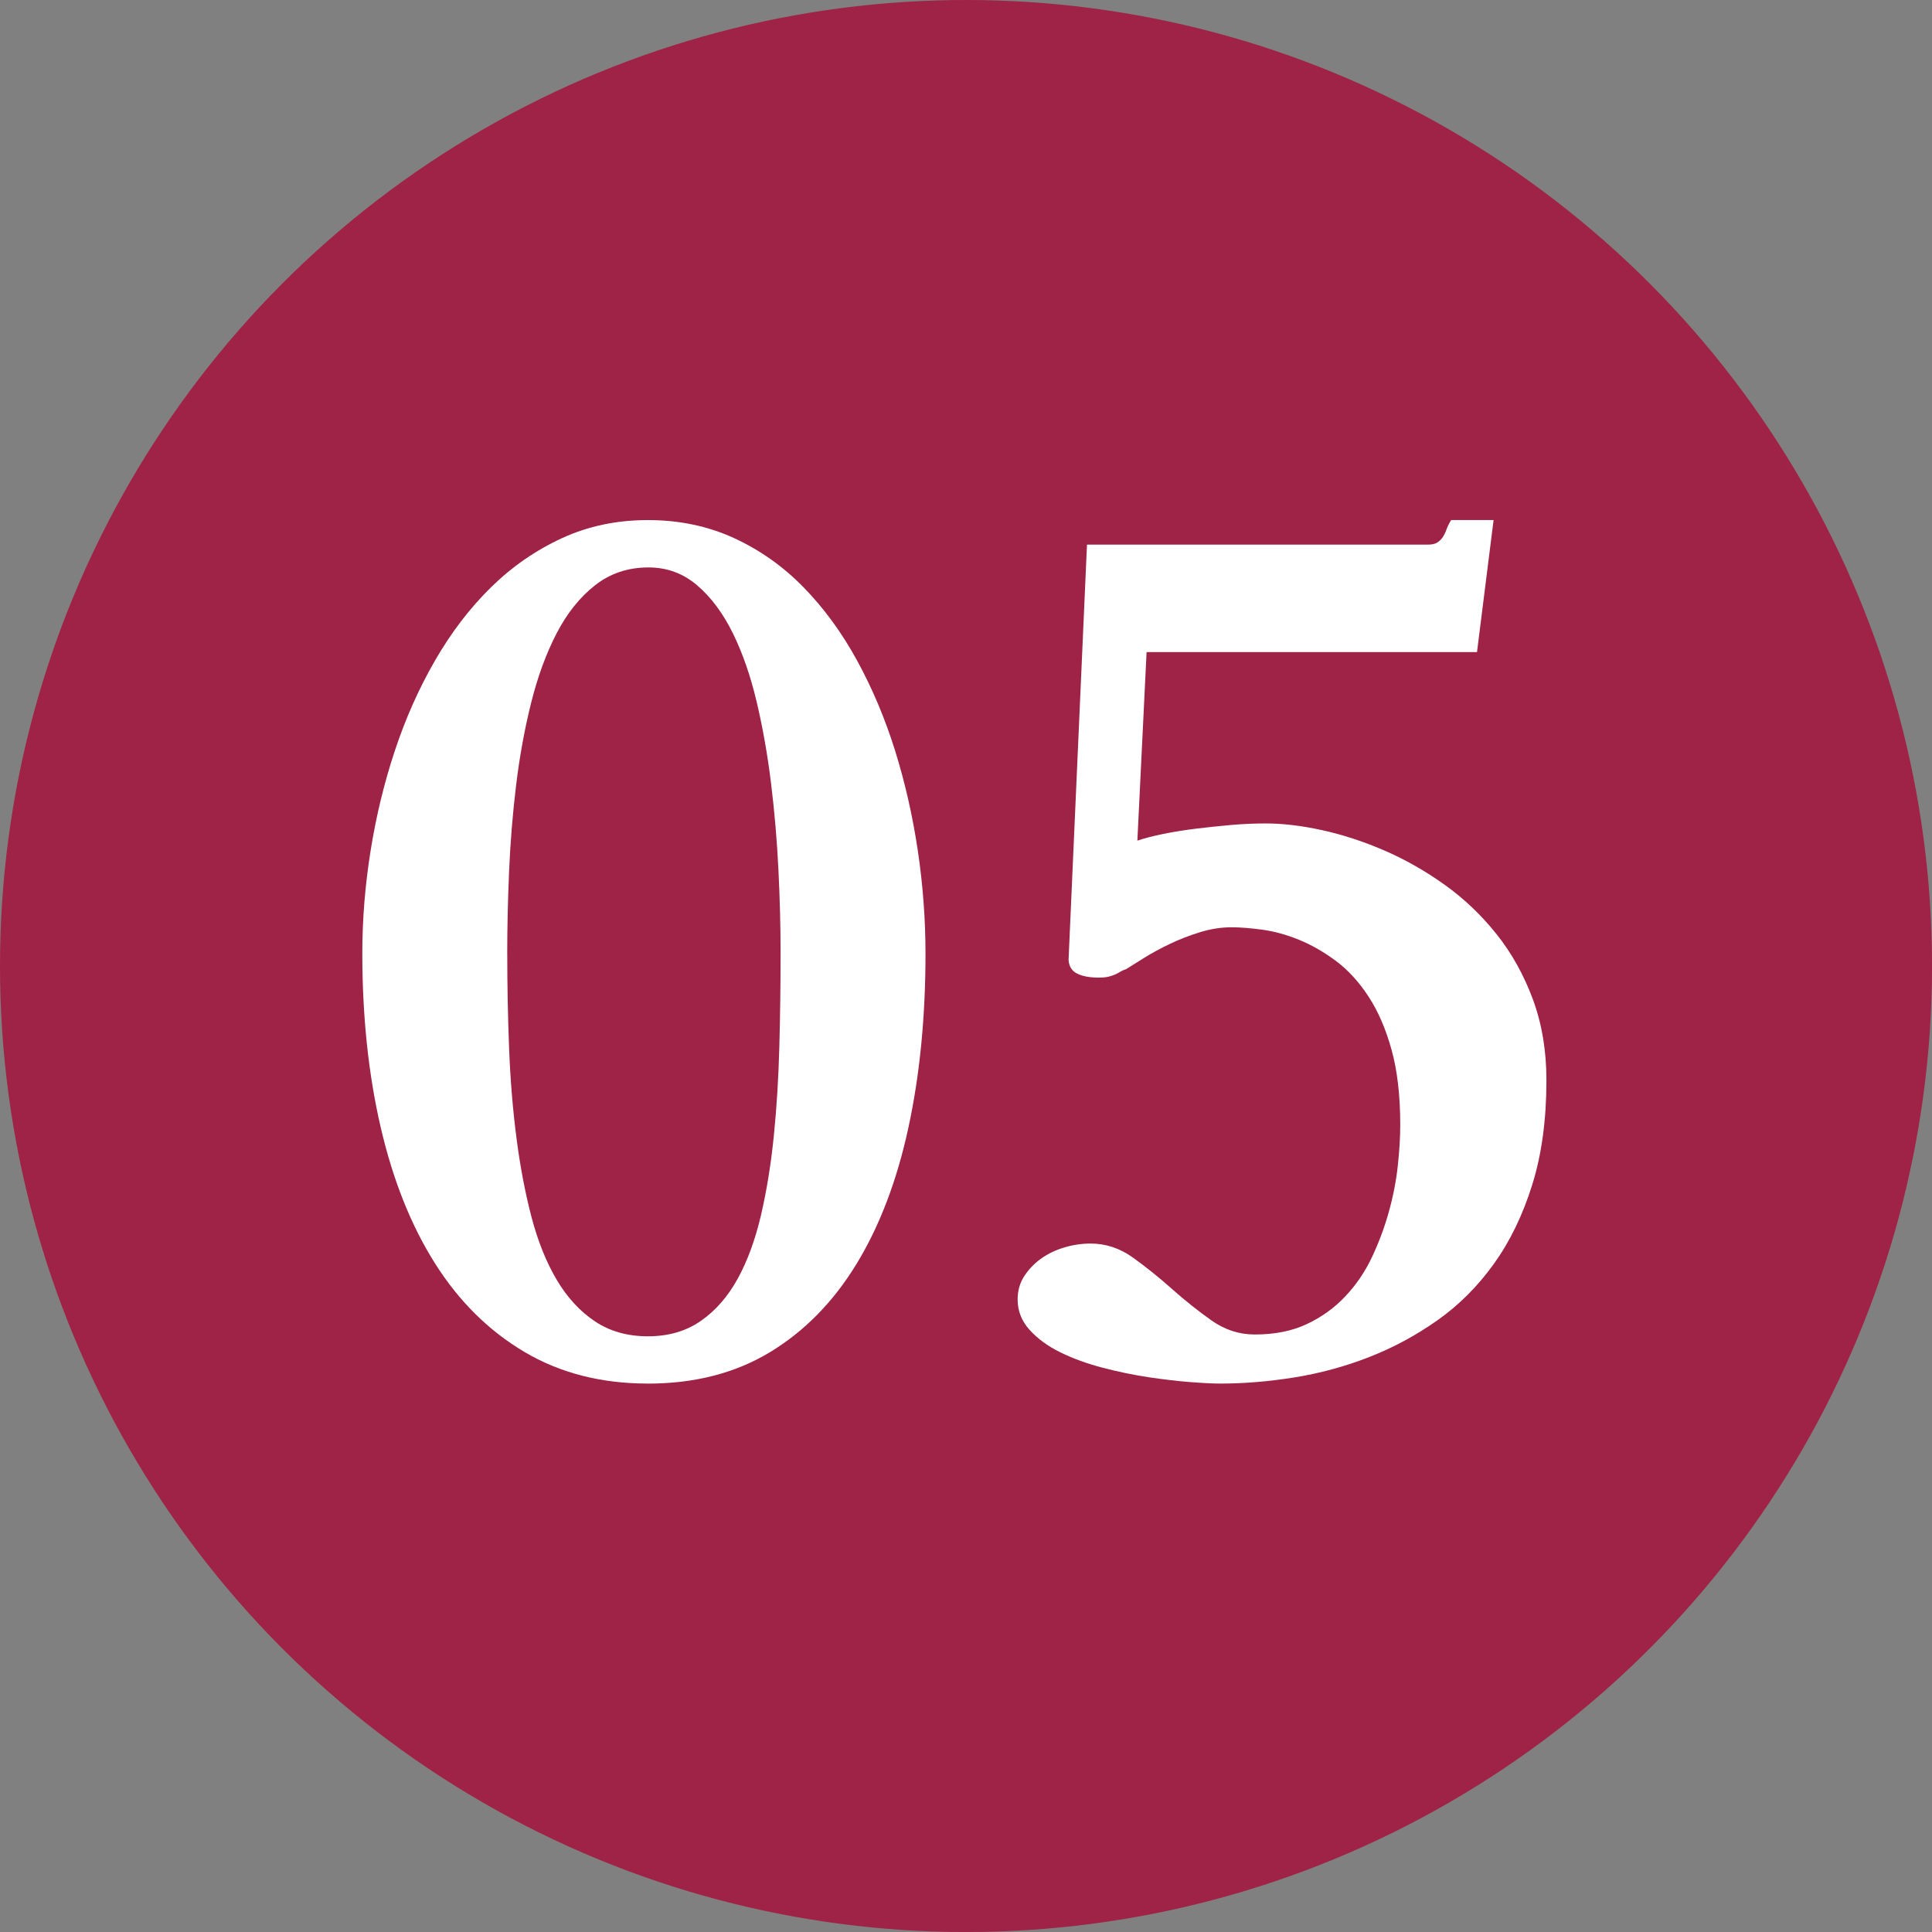
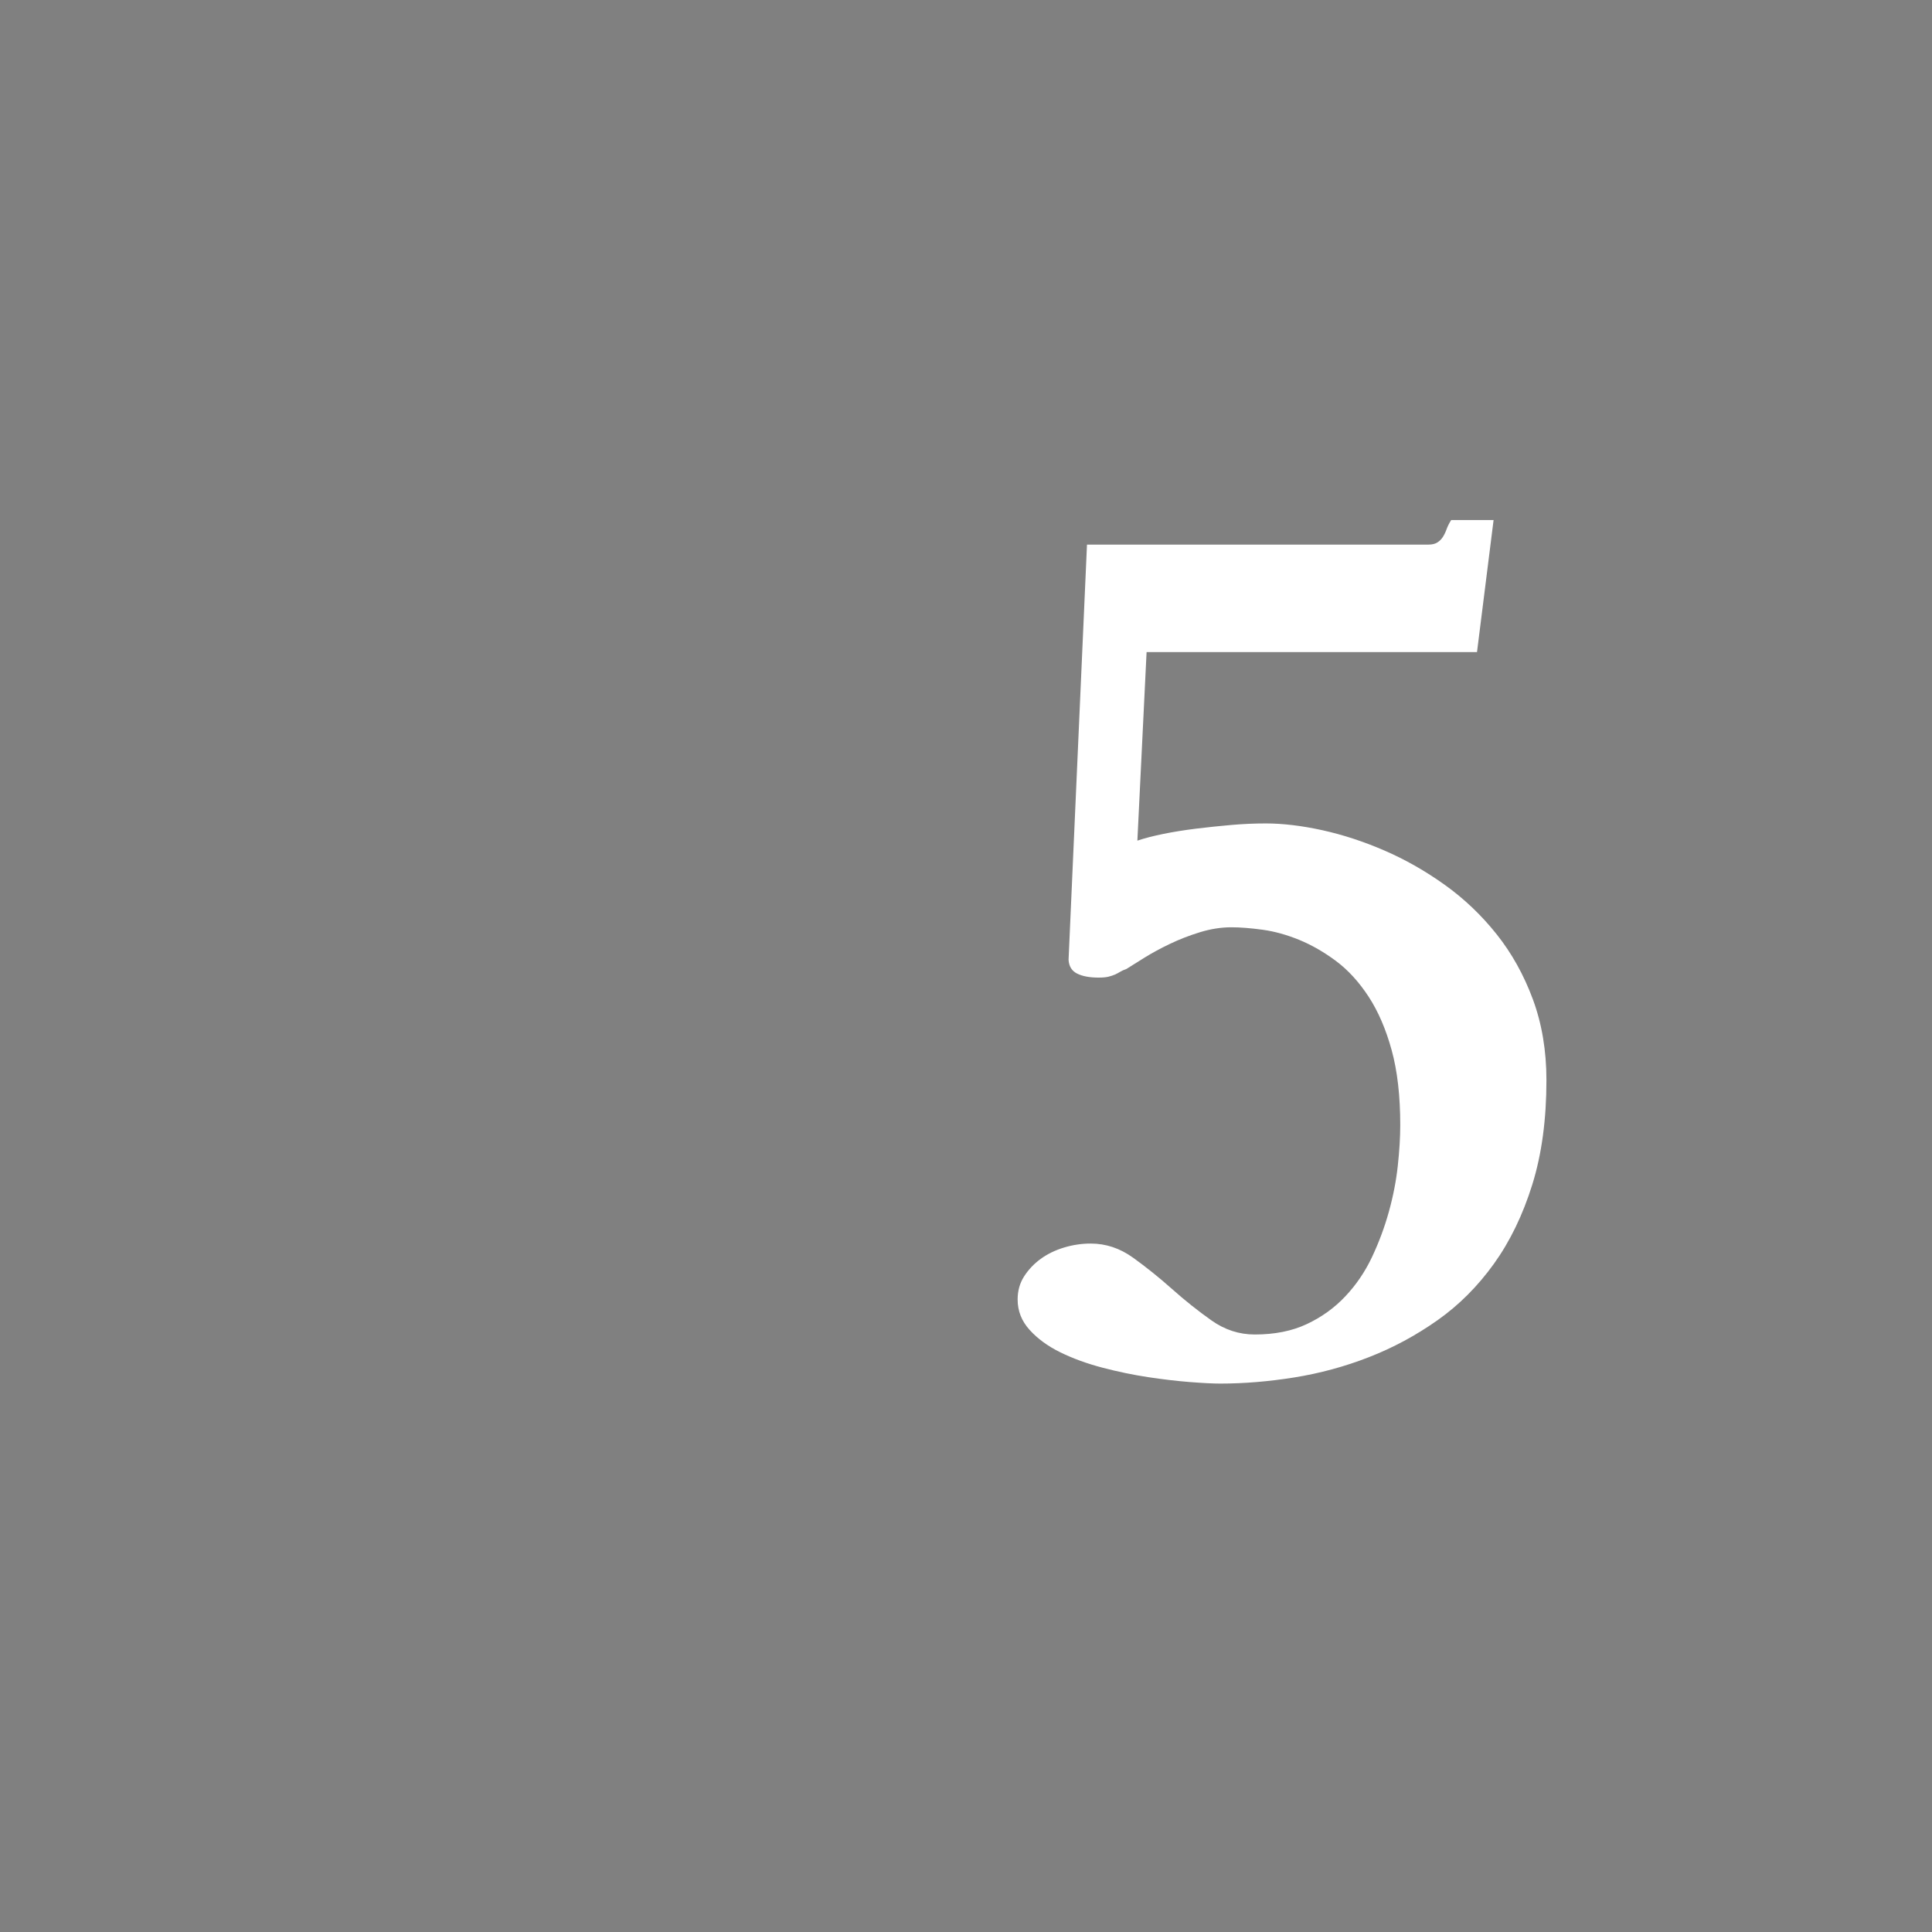
<svg xmlns="http://www.w3.org/2000/svg" id="_レイヤー_1" data-name="レイヤー_1" width="59.553" height="59.553" version="1.1" viewBox="0 0 59.553 59.553">
  <rect x="0" y="0" width="59.553" height="59.553" fill="#808080" stroke="none" />
-   <circle cx="29.777" cy="29.777" r="29.777" fill="#9f2247" />
  <g>
-     <path d="M19.971,42.648c-1.439,0-2.708-.325-3.805-.975-1.098-.65-2.017-1.559-2.755-2.726-.738-1.167-1.297-2.565-1.675-4.193-.378-1.628-.568-3.42-.568-5.376,0-1.035.085-2.085.255-3.152.17-1.066.419-2.095.748-3.086.328-.991.741-1.918,1.24-2.783.499-.864,1.073-1.615,1.723-2.253.649-.637,1.378-1.142,2.187-1.515.807-.372,1.691-.558,2.65-.558.959,0,1.839.183,2.641.549.801.366,1.518.871,2.149,1.515.631.644,1.183,1.398,1.656,2.262.474.865.864,1.792,1.174,2.783.309.991.542,2.02.701,3.086.158,1.067.236,2.124.236,3.171,0,1.957-.177,3.749-.53,5.376-.354,1.628-.887,3.026-1.6,4.193-.713,1.167-1.603,2.073-2.669,2.717-1.067.644-2.319.966-3.758.966ZM15.636,29.396c0,.984.019,1.959.057,2.925.038.966.114,1.887.228,2.764.113.877.268,1.688.463,2.433.196.745.455,1.388.776,1.931.322.543.713.969,1.174,1.278.46.309,1.006.464,1.638.464.631,0,1.173-.157,1.628-.473.455-.315.833-.748,1.136-1.297.303-.549.542-1.202.72-1.959.176-.757.309-1.574.397-2.451.088-.877.145-1.795.17-2.755.025-.959.038-1.925.038-2.896,0-.795-.022-1.644-.066-2.546-.044-.902-.12-1.792-.228-2.669-.107-.877-.255-1.716-.445-2.518s-.436-1.508-.738-2.12c-.303-.612-.669-1.101-1.098-1.467-.429-.366-.927-.549-1.496-.549-.631,0-1.18.183-1.647.549-.467.366-.861.858-1.183,1.477s-.584,1.332-.786,2.139c-.202.808-.357,1.654-.464,2.537-.107.884-.18,1.773-.218,2.669-.038.896-.057,1.742-.057,2.537Z" fill="#fff" />
    <path d="M31.368,40.055c0-.265.066-.502.199-.71s.303-.388.511-.54c.208-.151.448-.268.719-.35.271-.082.546-.123.824-.123.467,0,.902.145,1.306.436.404.291.805.612,1.202.966s.801.675,1.211.965c.41.291.855.436,1.335.436.618,0,1.155-.107,1.609-.322.455-.214.849-.498,1.183-.852.334-.353.609-.757.824-1.212.214-.454.388-.921.521-1.401.133-.479.224-.949.274-1.41.05-.46.076-.88.076-1.259,0-.896-.088-1.666-.265-2.31-.177-.644-.414-1.193-.71-1.647-.297-.454-.631-.82-1.003-1.098-.373-.278-.751-.495-1.136-.653-.385-.157-.761-.262-1.126-.312-.366-.05-.688-.076-.966-.076-.315,0-.637.051-.965.151-.329.101-.638.221-.928.36-.291.139-.552.281-.786.426-.233.145-.42.262-.559.35-.076.025-.139.054-.189.085-.051.031-.104.06-.161.085-.057.025-.123.047-.199.066-.076.019-.177.028-.303.028-.278,0-.499-.041-.663-.123-.165-.082-.253-.224-.265-.426l.568-12.798h10.526c.114,0,.205-.022.274-.066.069-.044.126-.101.17-.17.044-.069.082-.148.114-.237.031-.088.079-.183.142-.284h1.307l-.511,4.07h-10.185l-.284,5.812c.227-.076.495-.145.805-.208.309-.063.644-.116,1.003-.161.36-.044.722-.082,1.088-.114s.72-.047,1.06-.047c.53,0,1.111.07,1.742.208.631.139,1.269.347,1.912.625.644.278,1.265.631,1.865,1.06.6.429,1.133.937,1.6,1.524.467.587.839,1.256,1.117,2.007.277.751.417,1.581.417,2.49,0,1.212-.145,2.284-.436,3.218-.291.934-.685,1.748-1.183,2.442-.499.694-1.079,1.275-1.742,1.742-.663.467-1.366.846-2.111,1.136-.745.291-1.512.498-2.3.625-.789.126-1.549.189-2.281.189-.227,0-.54-.016-.937-.047s-.827-.082-1.287-.151c-.461-.07-.931-.167-1.411-.293s-.912-.284-1.297-.473c-.385-.189-.7-.419-.946-.691-.246-.271-.369-.583-.369-.937Z" fill="#fff" />
  </g>
</svg>